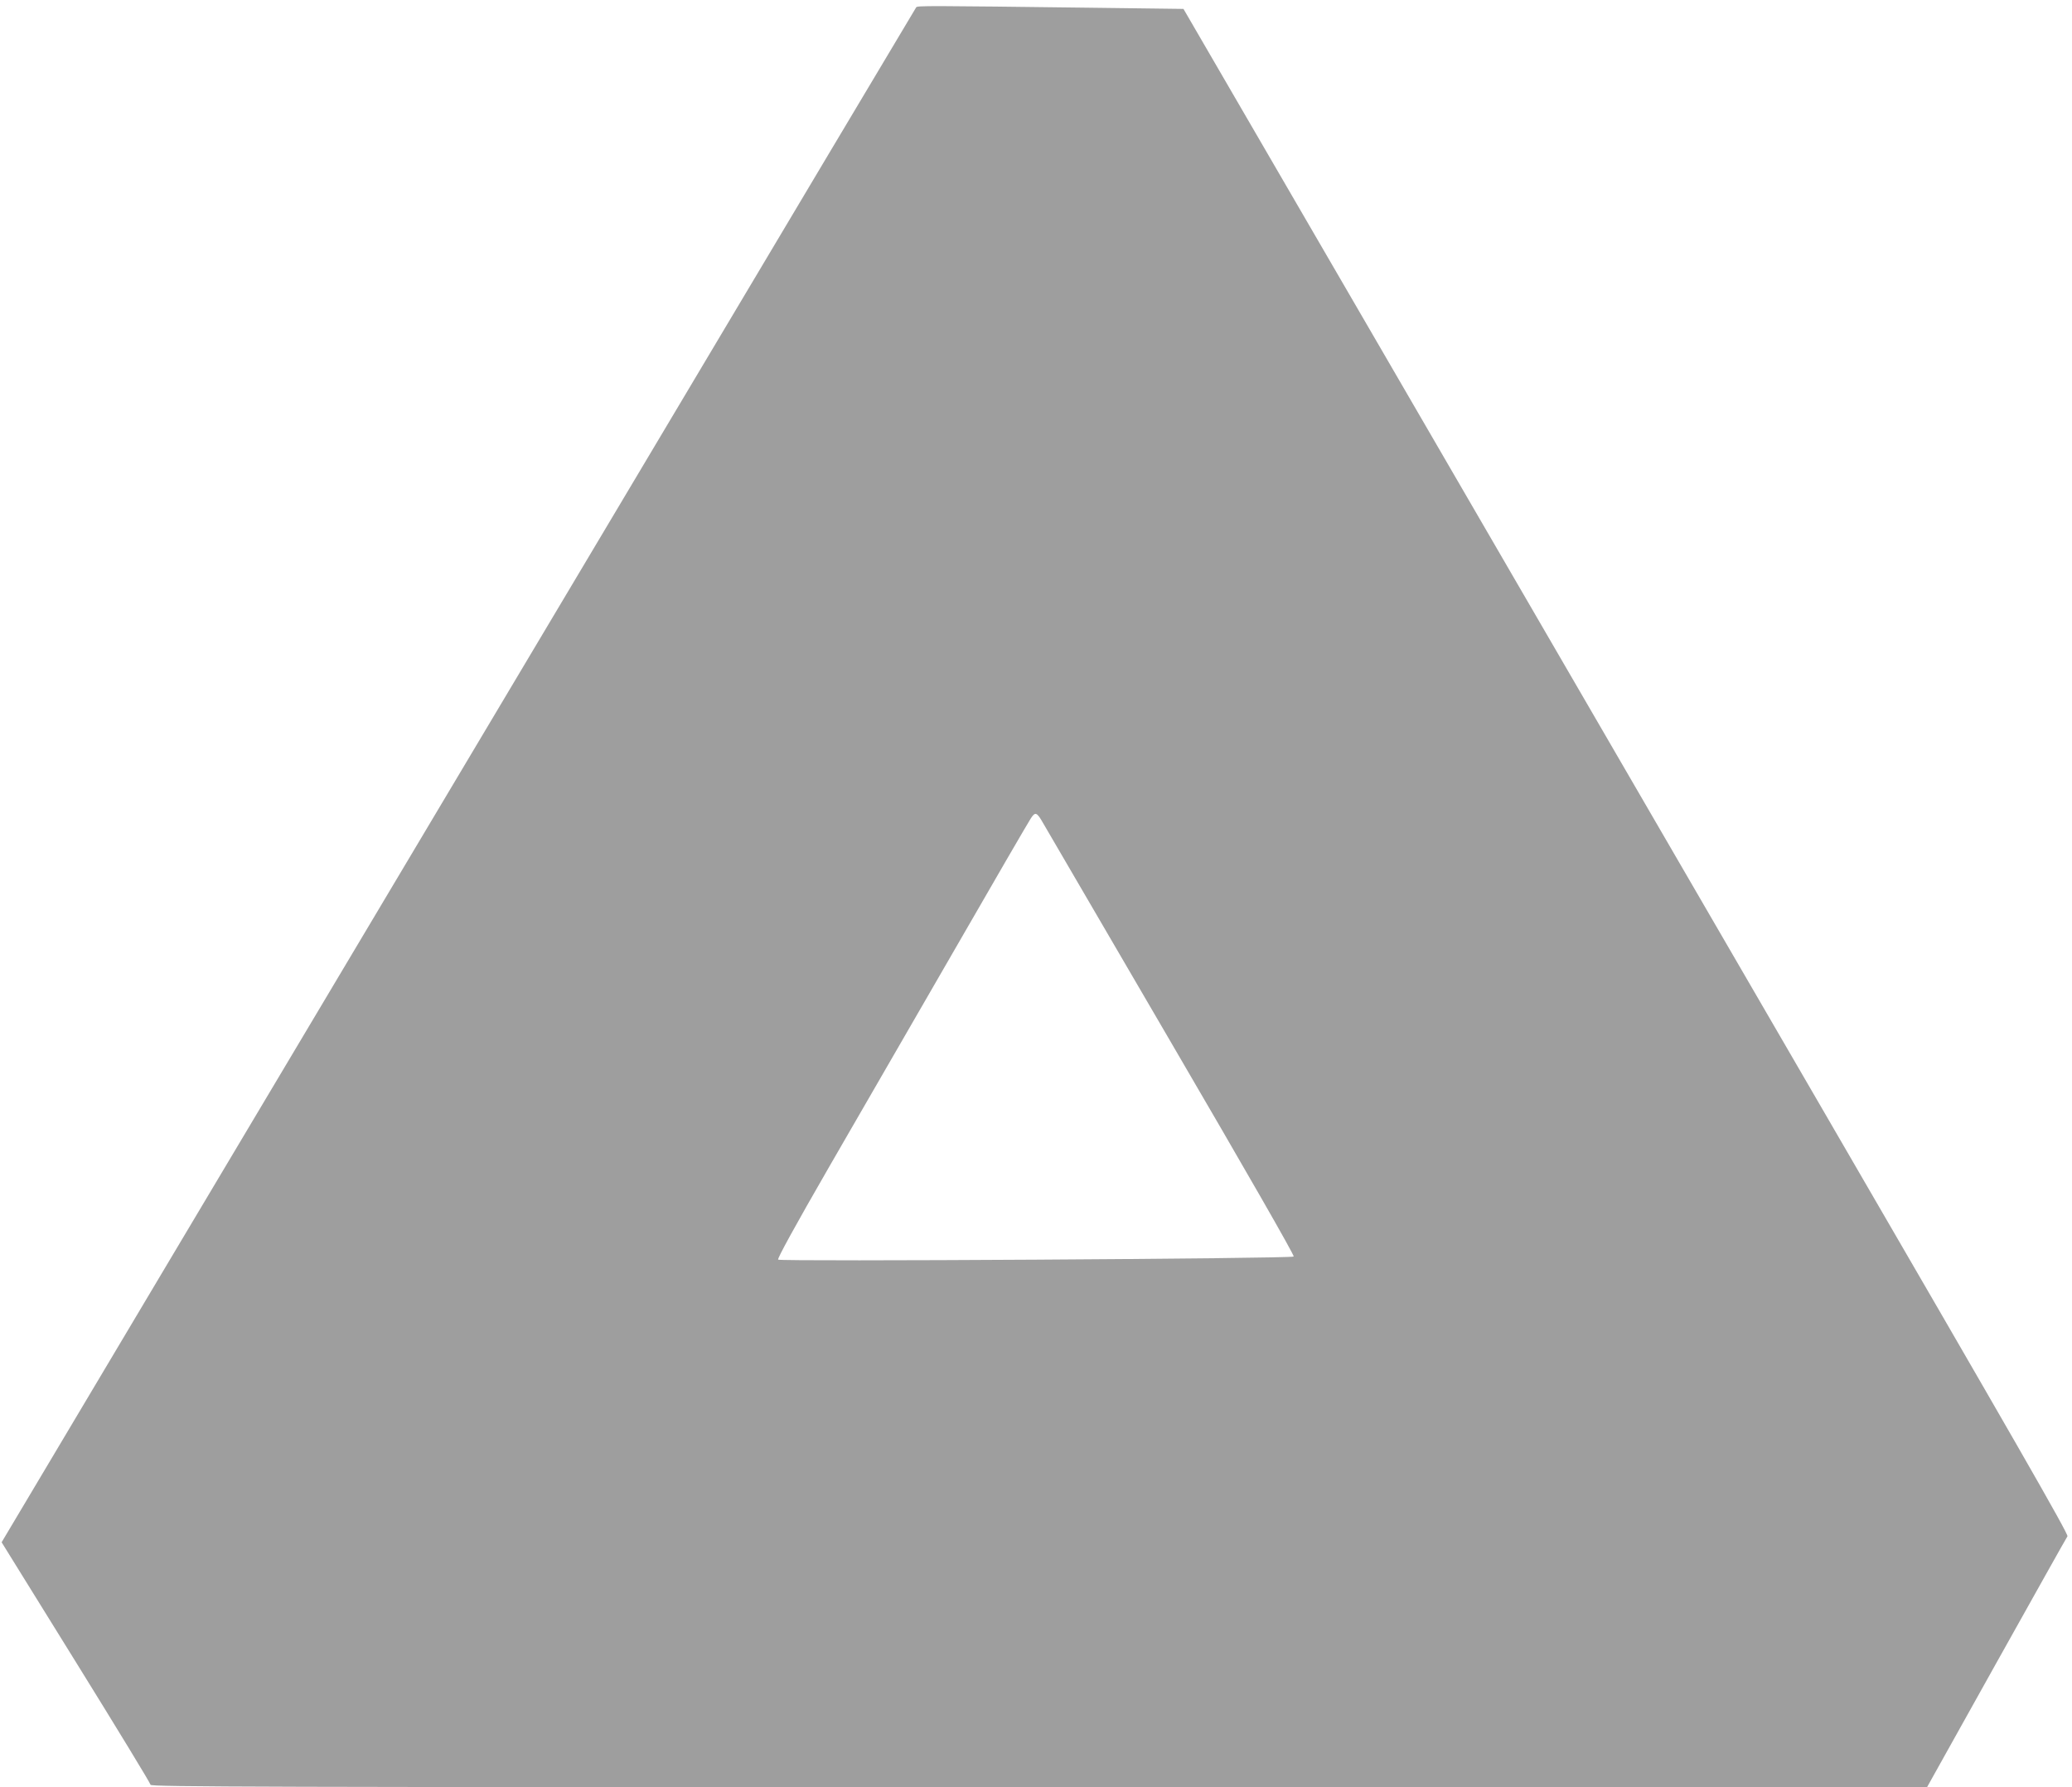
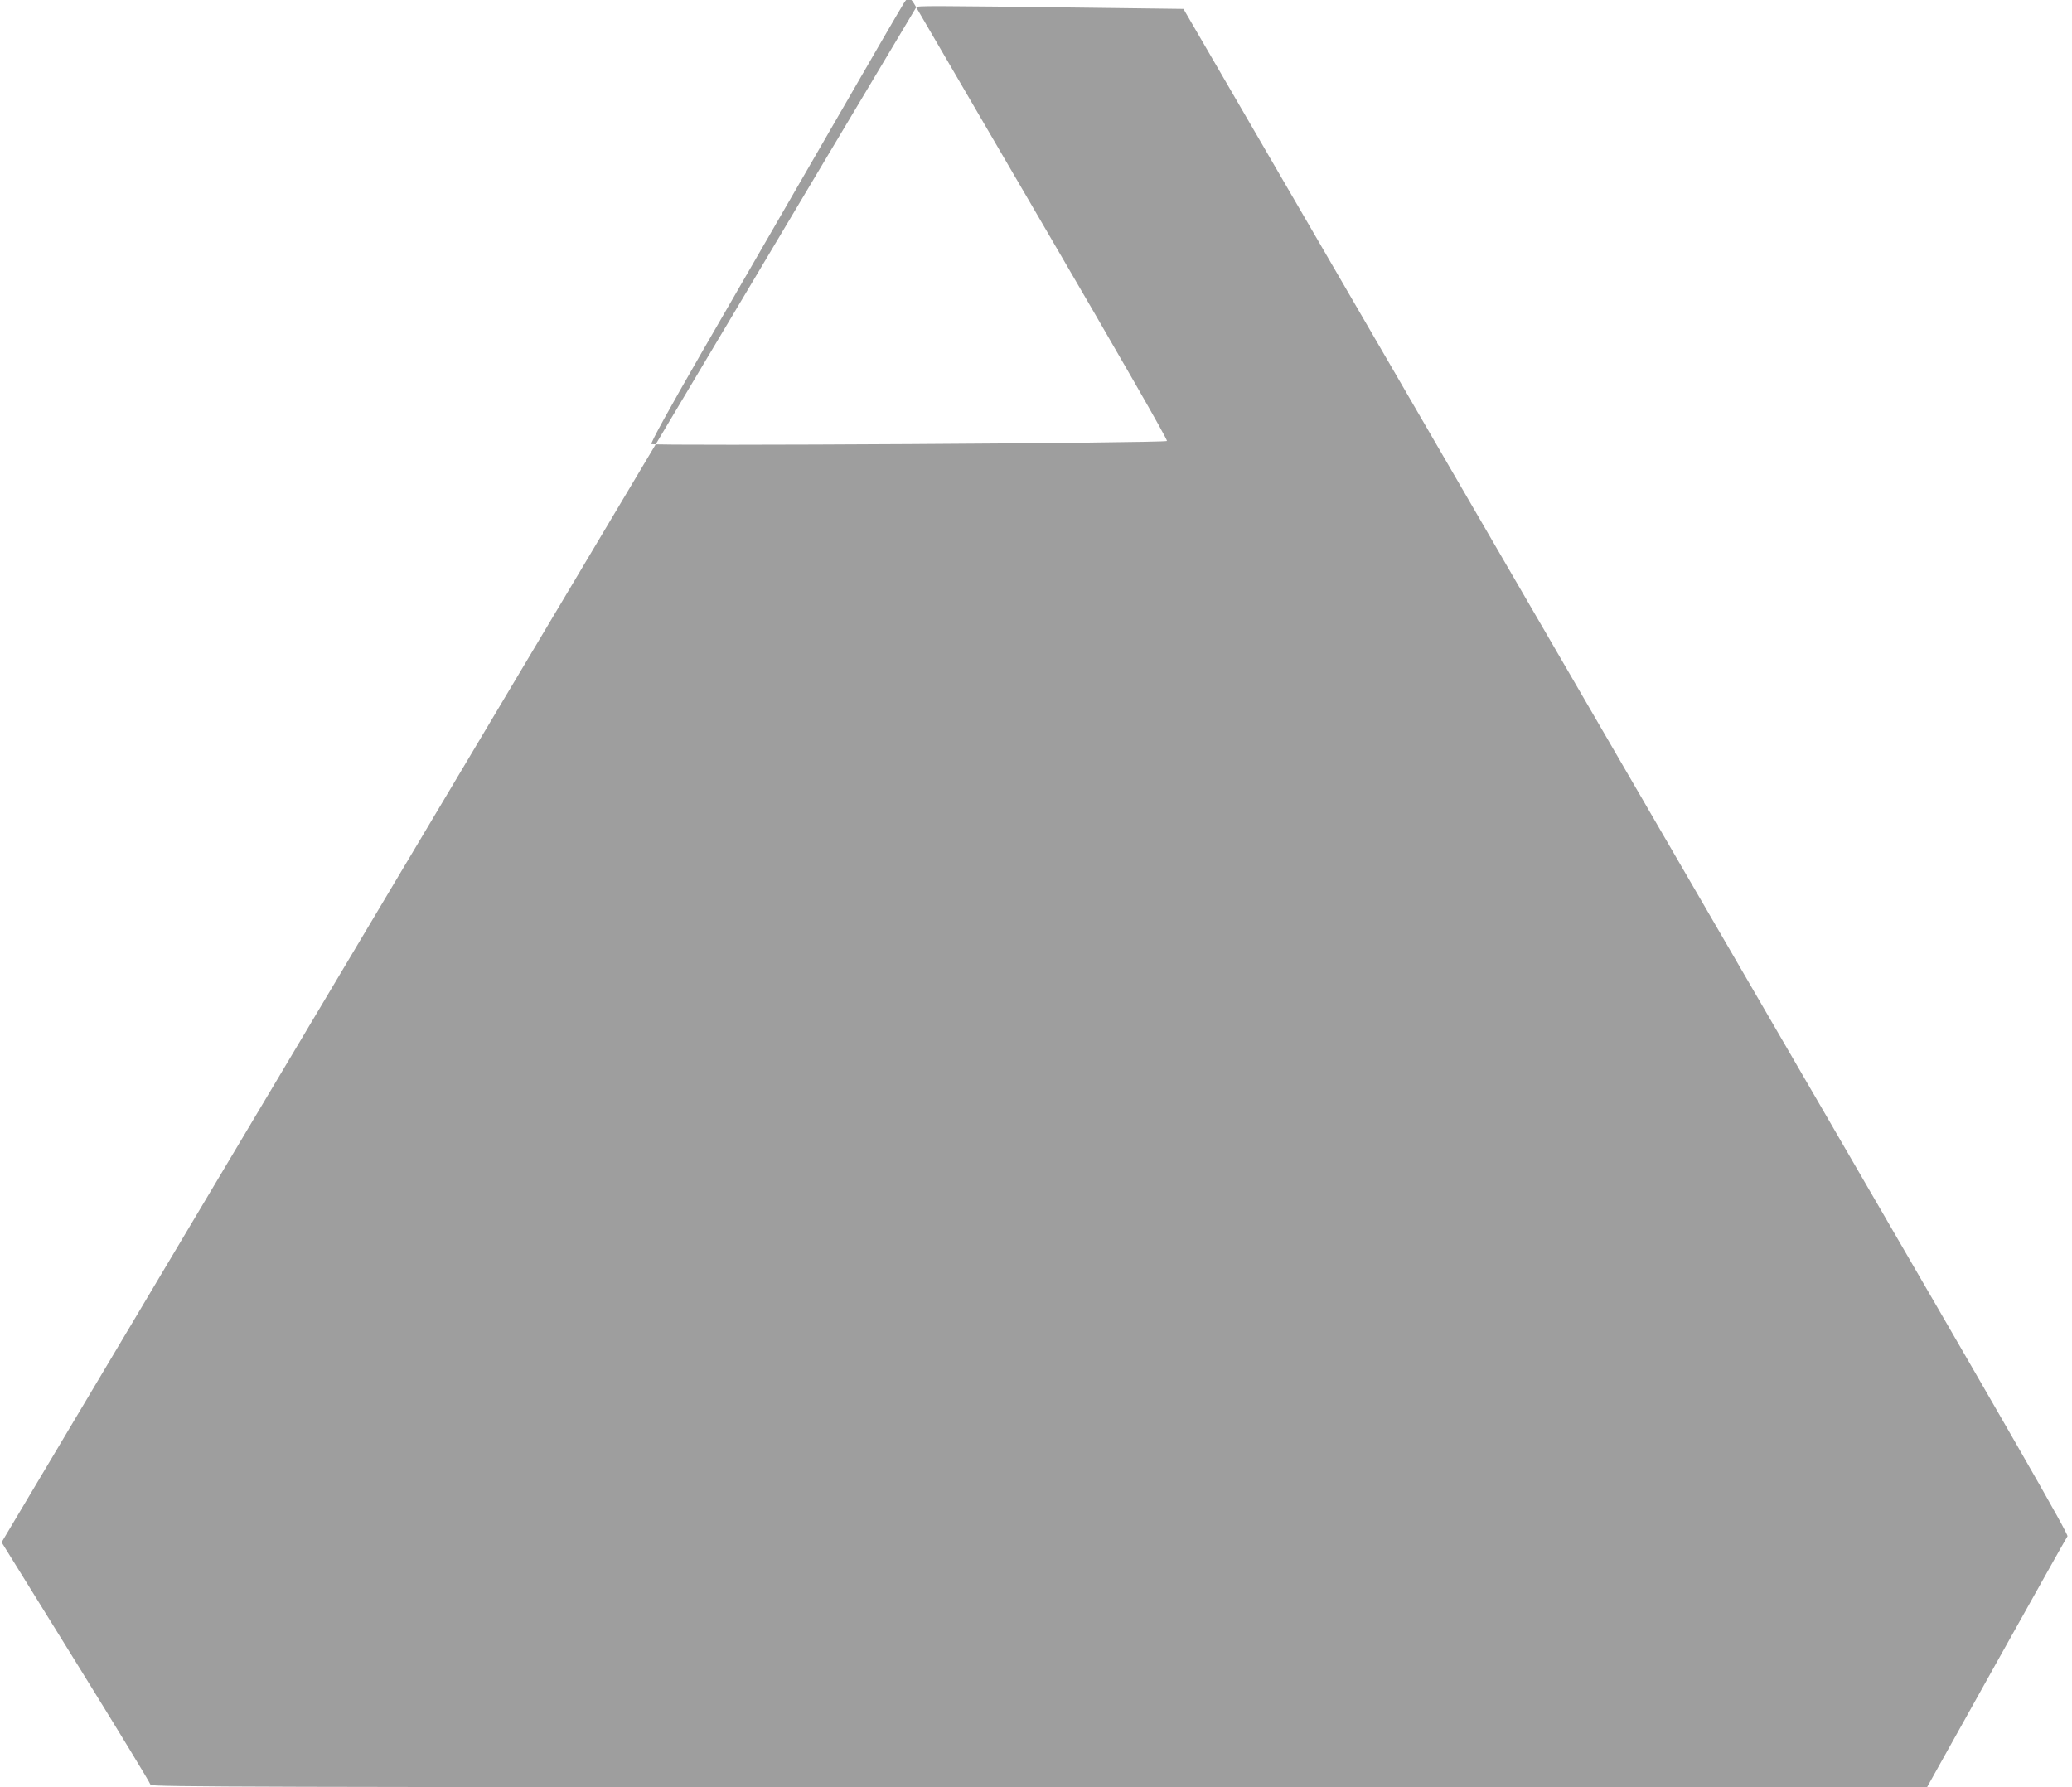
<svg xmlns="http://www.w3.org/2000/svg" version="1.0" width="1280pt" height="1104pt" viewBox="0 0 1280 1104" preserveAspectRatio="xMidYMid meet">
  <g transform="translate(0,1104) scale(0.1,-0.1)" fill="#9e9e9e" stroke="none">
-     <path d="M5660 10995 c-4 -5 -821 -1376 -1815 -3045 -994 -1669 -2264 -3800 -2822 -4736 l-1013 -1701 460 -742 c253 -408 460 -748 460 -756 0 -13 676 -15 5488 -15 l5487 1 428 767 c236 422 433 774 439 782 8 12 -333 605 -1535 2675 -849 1463 -2080 3583 -2735 4710 l-1191 2050 -553 7 c-1037 13 -1089 13 -1098 3z m783 -5038 c13 -23 369 -633 791 -1356 460 -788 764 -1317 758 -1323 -13 -13 -3172 -32 -3185 -19 -6 6 104 207 318 578 181 312 528 915 773 1338 244 424 455 787 469 808 28 44 38 41 76 -26z" />
+     <path d="M5660 10995 c-4 -5 -821 -1376 -1815 -3045 -994 -1669 -2264 -3800 -2822 -4736 l-1013 -1701 460 -742 c253 -408 460 -748 460 -756 0 -13 676 -15 5488 -15 l5487 1 428 767 c236 422 433 774 439 782 8 12 -333 605 -1535 2675 -849 1463 -2080 3583 -2735 4710 l-1191 2050 -553 7 c-1037 13 -1089 13 -1098 3z c13 -23 369 -633 791 -1356 460 -788 764 -1317 758 -1323 -13 -13 -3172 -32 -3185 -19 -6 6 104 207 318 578 181 312 528 915 773 1338 244 424 455 787 469 808 28 44 38 41 76 -26z" />
  </g>
</svg>